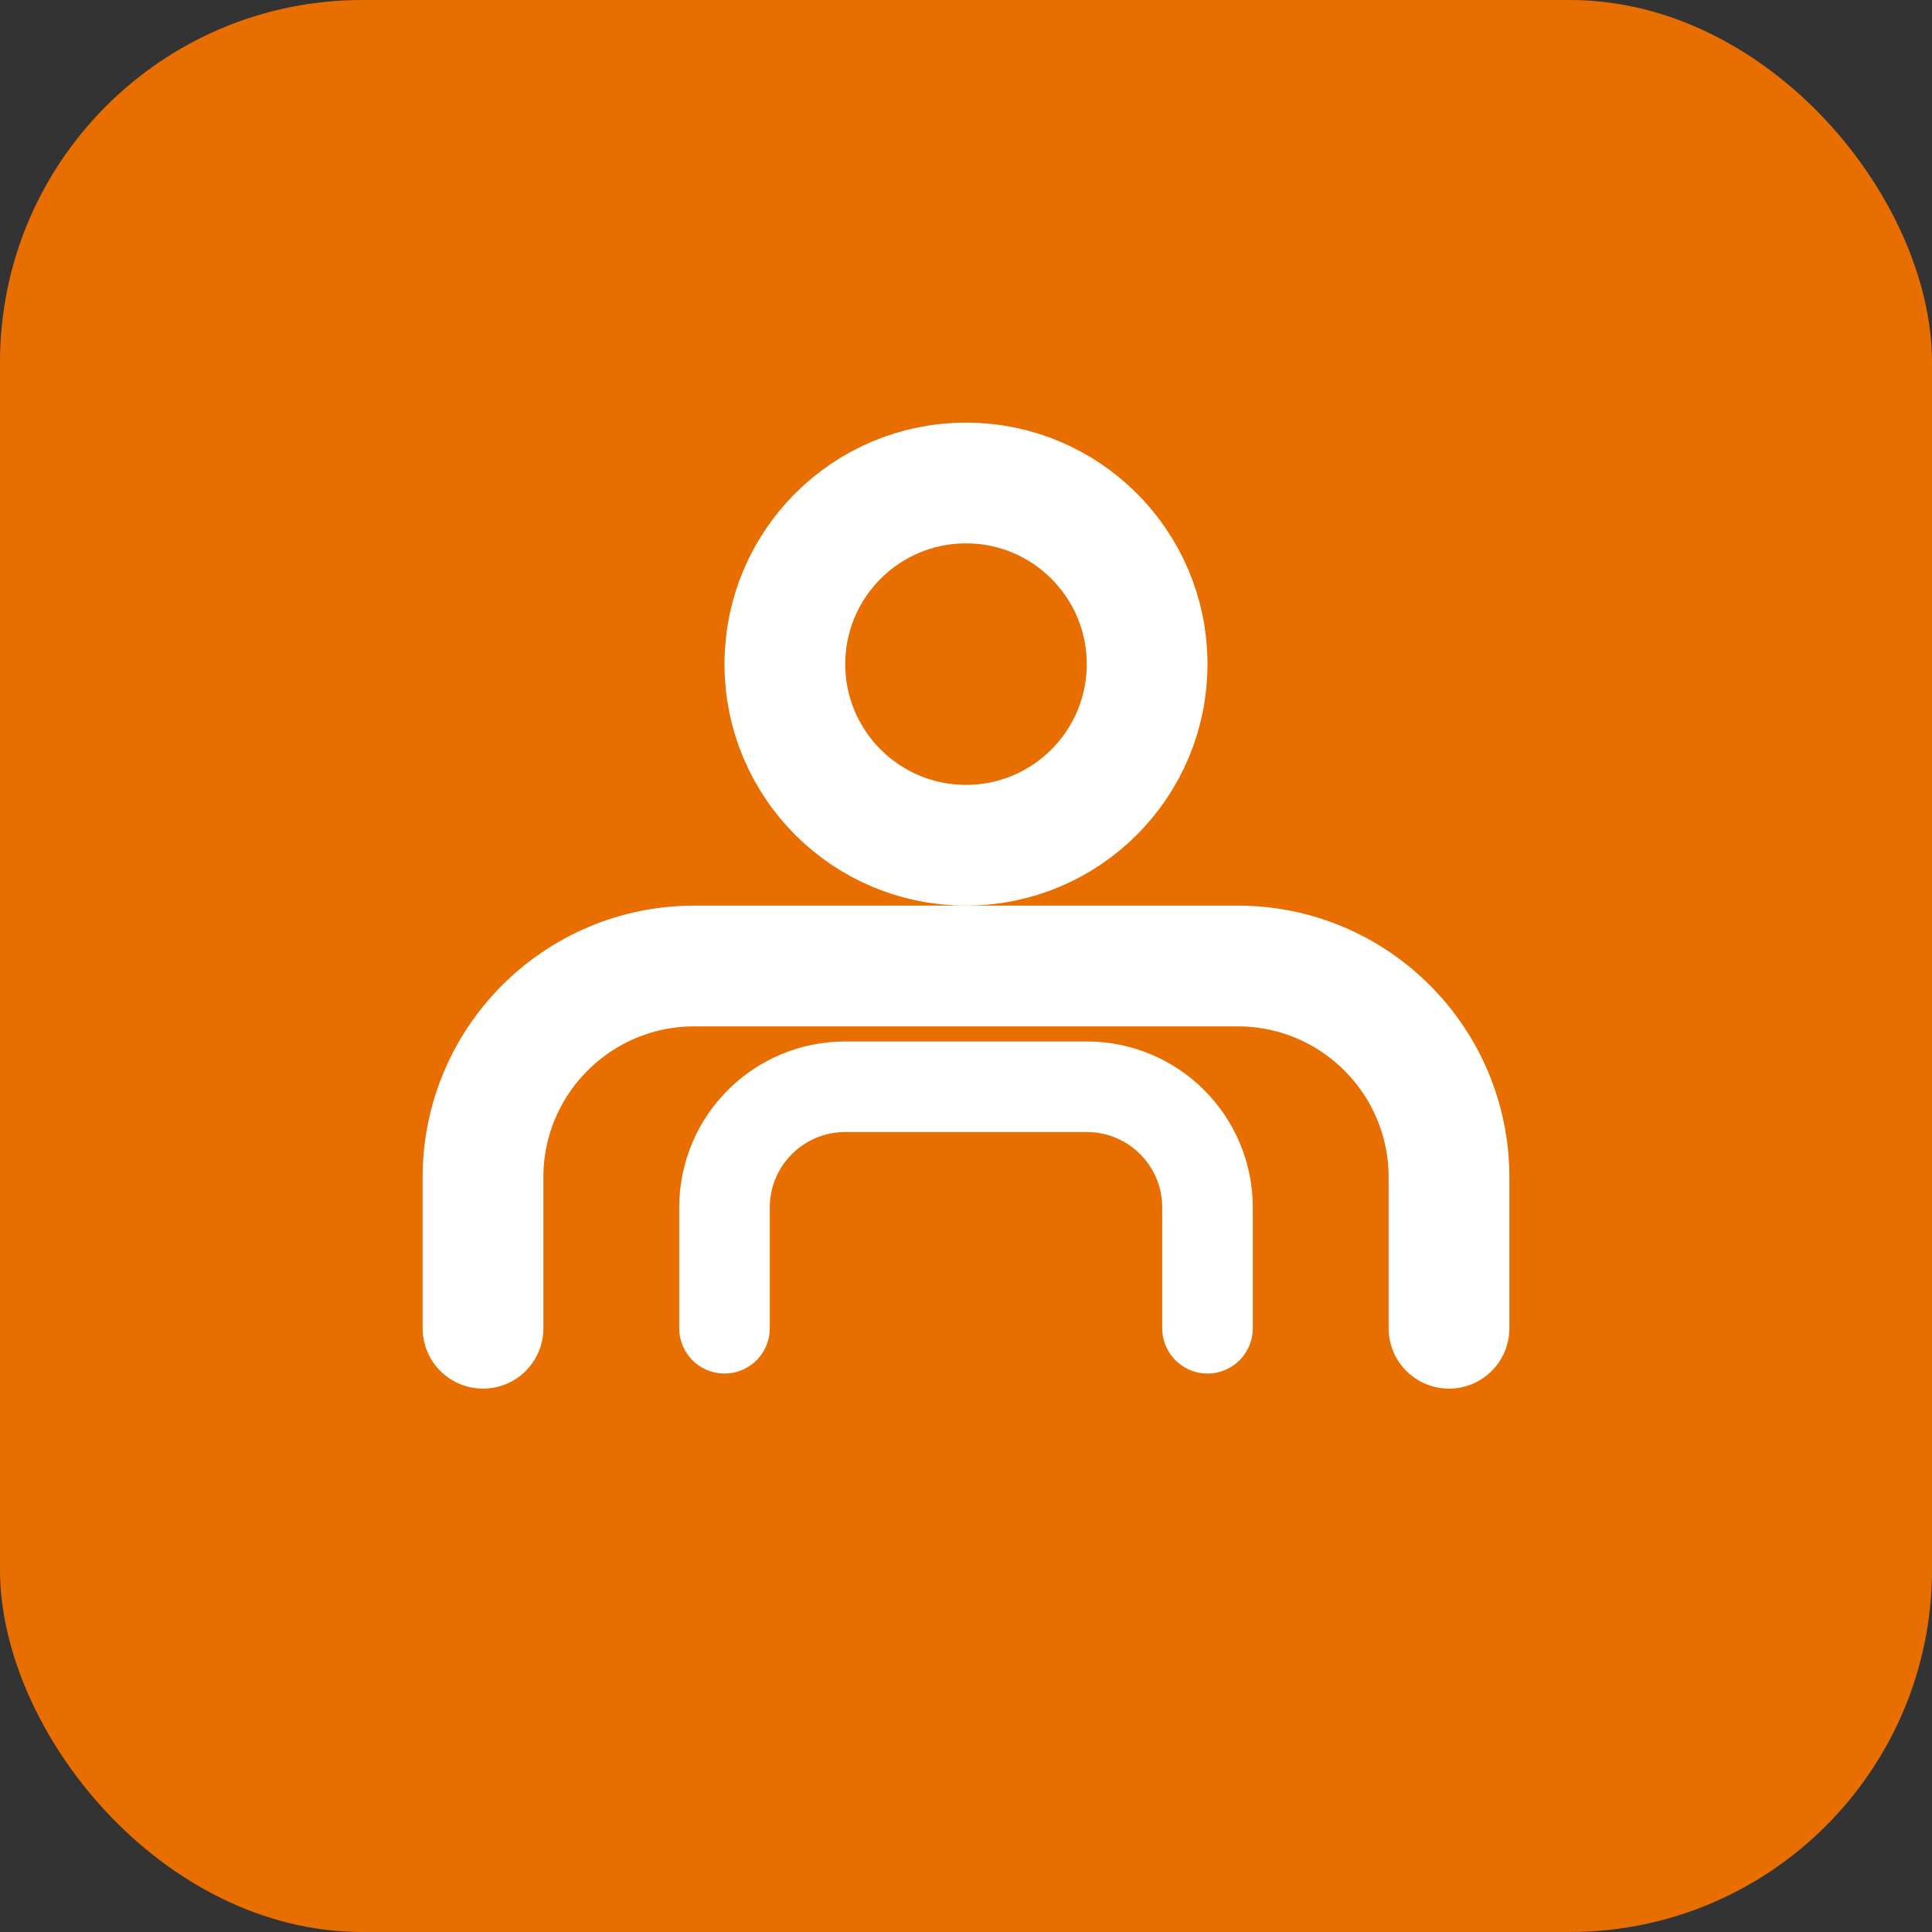
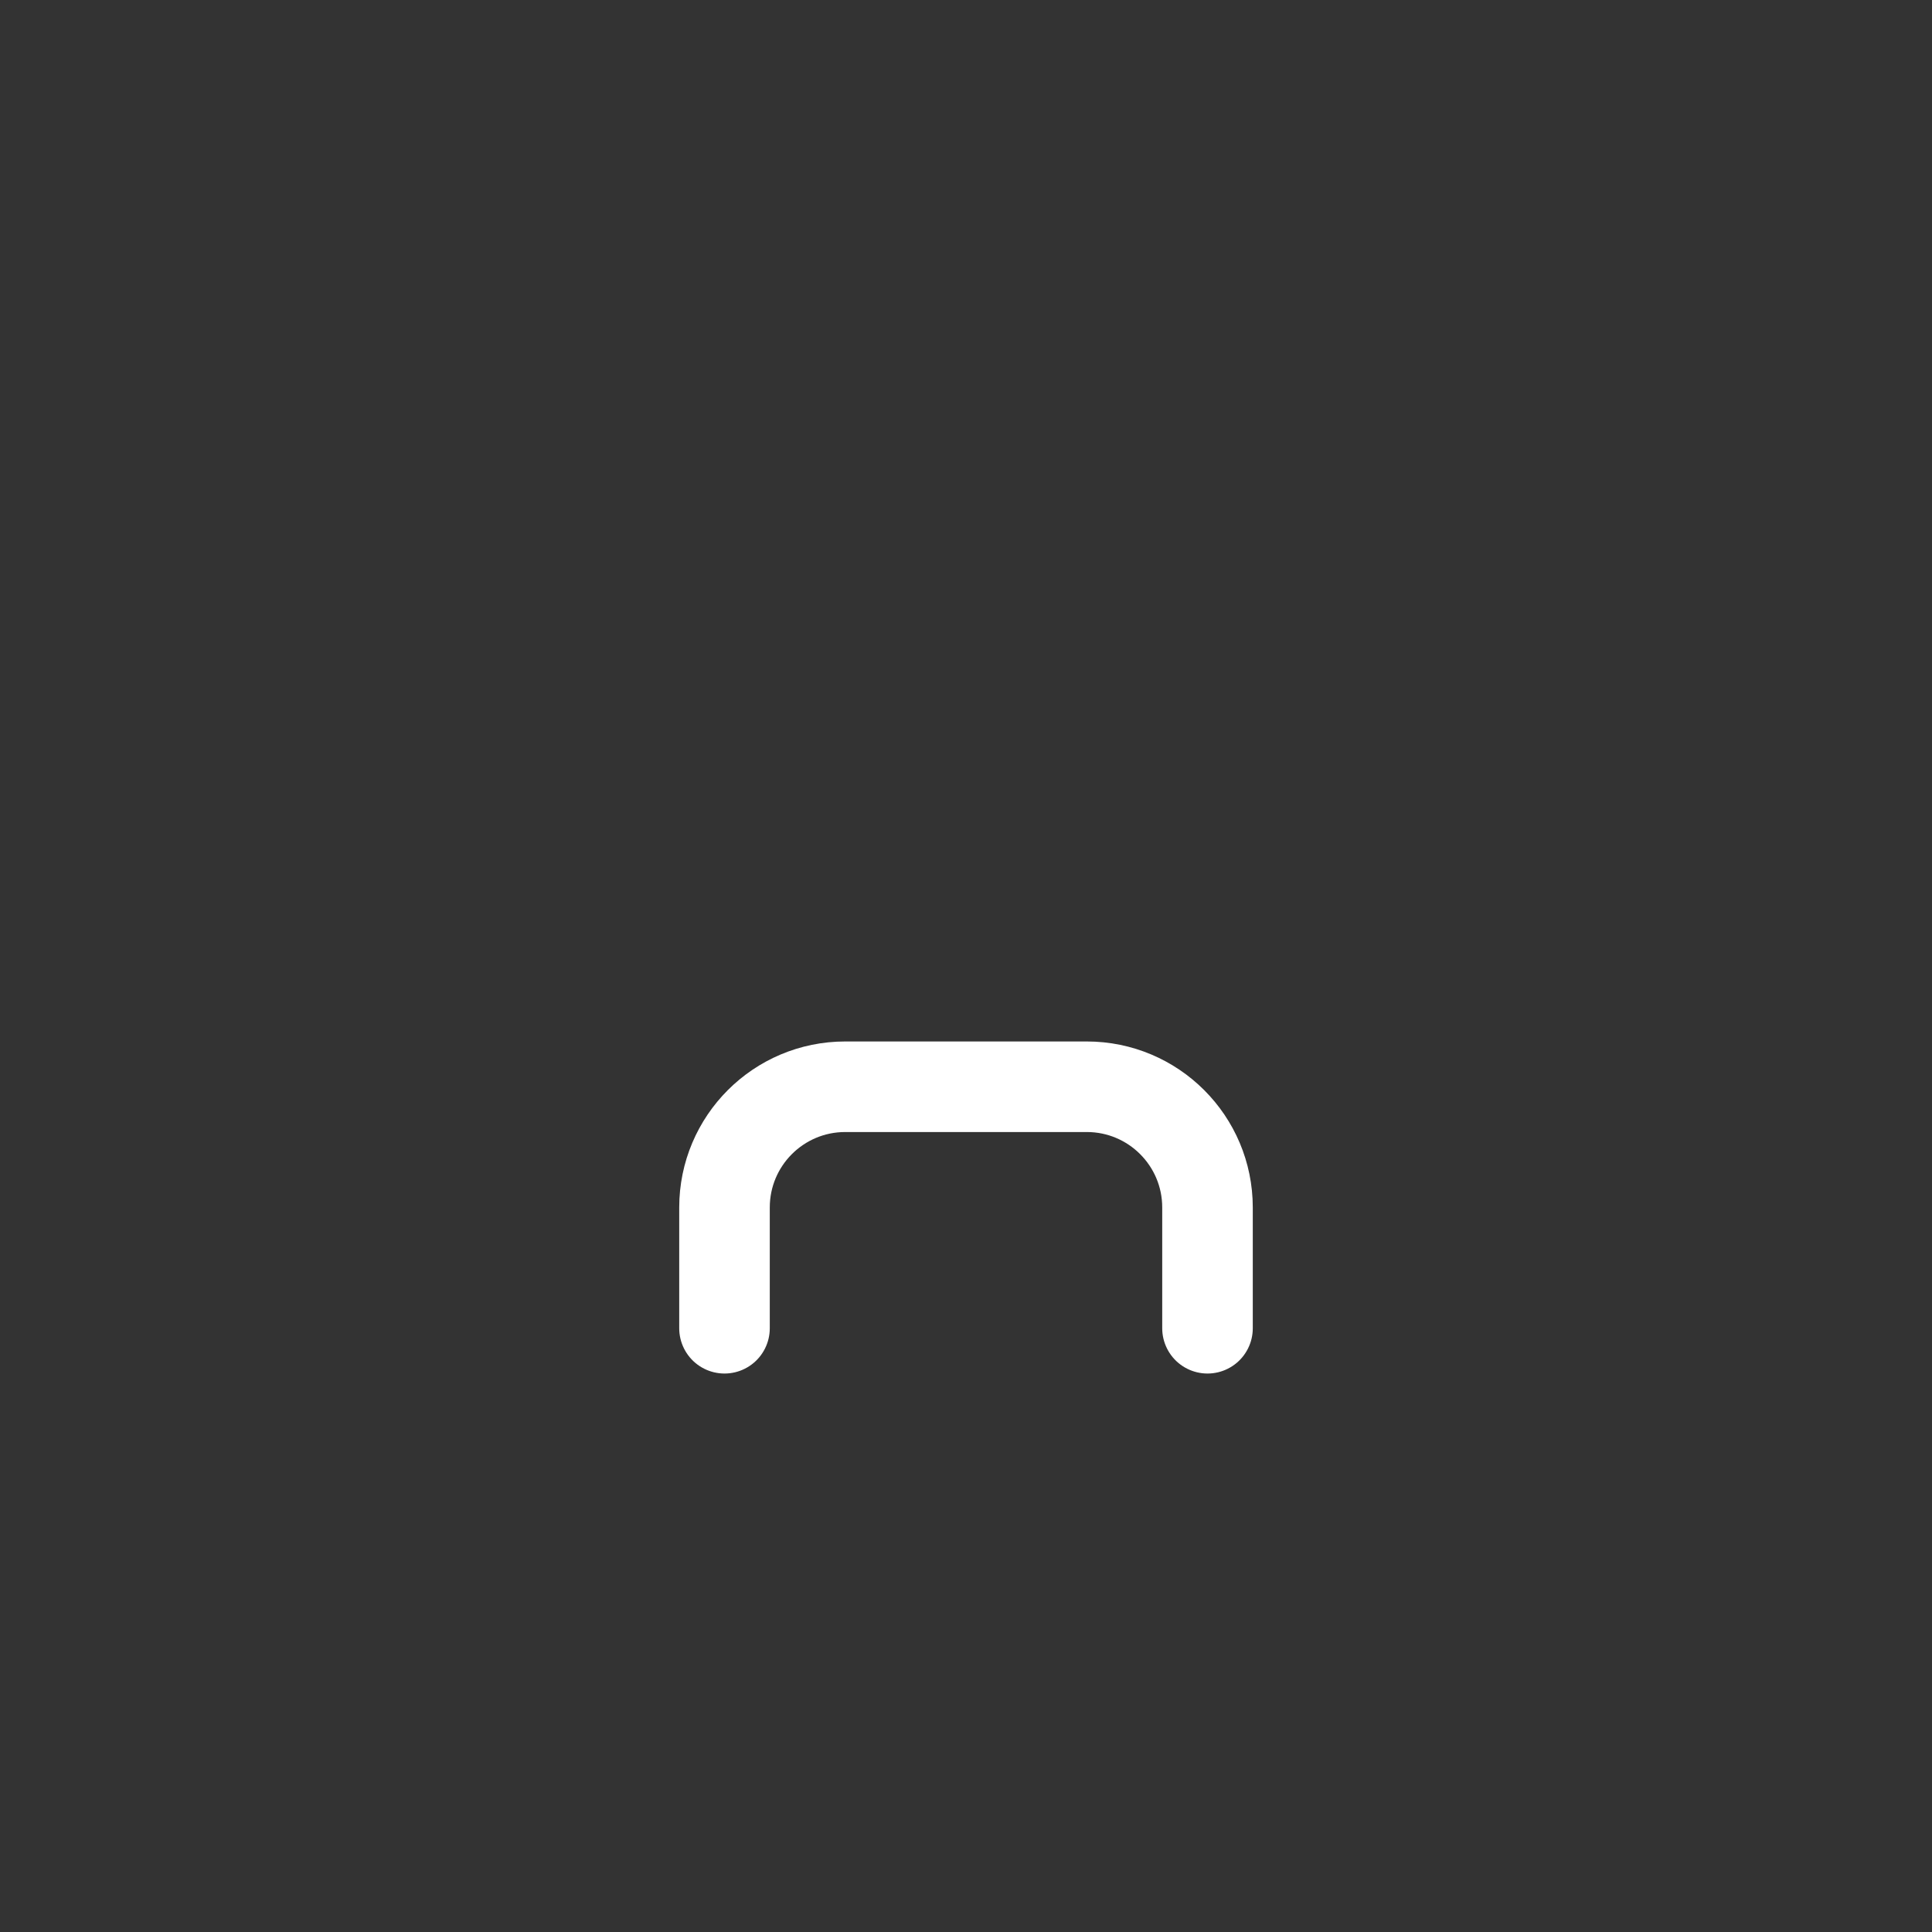
<svg xmlns="http://www.w3.org/2000/svg" width="32" height="32" viewBox="0 0 32 32" fill="none">
  <rect x="0" y="0" width="32" height="32" fill="#333333" stroke="none" />
-   <rect width="32" height="32" rx="6" fill="#E96E00" />
-   <path d="M8 22V19.5C8 17.567 9.567 16 11.5 16H20.5C22.433 16 24 17.567 24 19.5V22" stroke="white" stroke-width="2" stroke-linecap="round" />
-   <circle cx="16" cy="11" r="3" stroke="white" stroke-width="2" />
  <path d="M12 22V20C12 18.895 12.895 18 14 18H18C19.105 18 20 18.895 20 20V22" stroke="white" stroke-width="1.5" stroke-linecap="round" />
</svg>